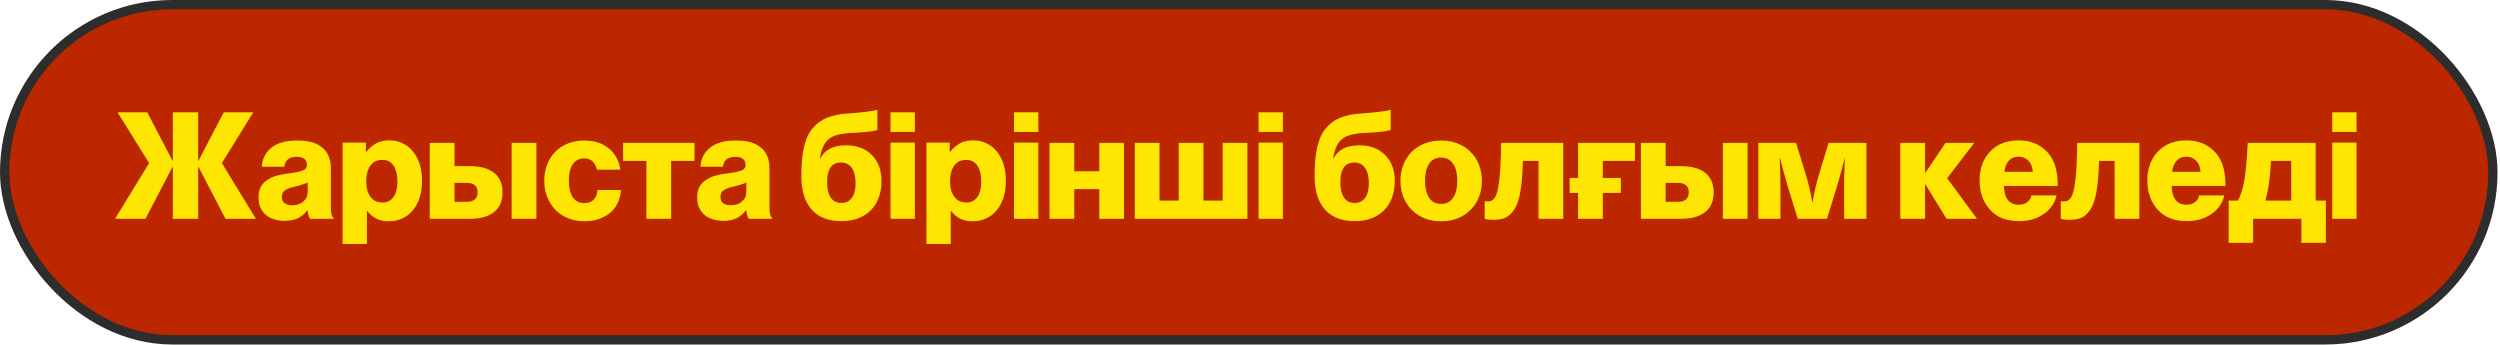
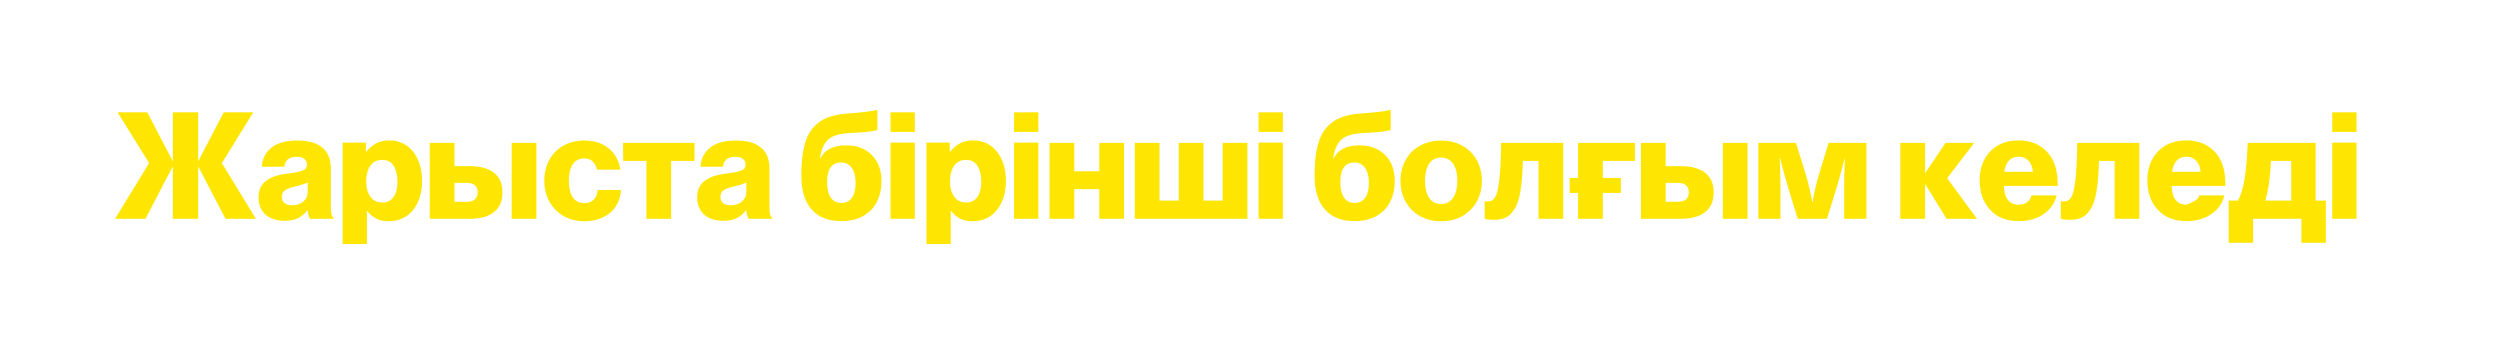
<svg xmlns="http://www.w3.org/2000/svg" width="537" height="74" viewBox="0 0 537 74" fill="none">
-   <rect x="1" y="1" width="534.47" height="72" rx="36" fill="#BC2700" stroke="#2D2D2D" stroke-width="2" stroke-miterlimit="16" />
-   <path d="M54.407 24.125L47.657 35.031L54.969 47H48.438L42.626 35.844H42.563V47H37.126V35.844H37.063L31.251 47H24.72L32.032 35.031L25.251 24.125H31.626L37.063 34.531H37.126V24.125H42.563V34.531H42.626L48.063 24.125H54.407ZM66.063 45.188H65.969C65.501 45.875 64.876 46.406 64.126 46.812C63.344 47.219 62.344 47.438 61.126 47.438C60.313 47.438 59.563 47.312 58.876 47.094C58.157 46.875 57.563 46.562 57.094 46.156C56.594 45.719 56.219 45.188 55.938 44.562C55.657 43.969 55.532 43.25 55.532 42.438C55.532 41.531 55.688 40.781 56.001 40.188C56.344 39.562 56.782 39.062 57.376 38.688C57.969 38.281 58.626 37.969 59.376 37.75C60.126 37.531 60.938 37.375 61.782 37.281C63.313 37.094 64.407 36.875 65.032 36.625C65.626 36.406 65.938 36 65.938 35.469C65.938 34.938 65.782 34.5 65.438 34.188C65.094 33.844 64.501 33.688 63.719 33.688C62.876 33.688 62.251 33.875 61.813 34.25C61.407 34.594 61.157 35.125 61.063 35.812H56.251C56.282 35.031 56.438 34.312 56.782 33.625C57.094 32.938 57.563 32.344 58.157 31.844C58.751 31.312 59.532 30.906 60.438 30.625C61.344 30.344 62.438 30.188 63.688 30.188C64.907 30.188 65.969 30.281 66.813 30.5C67.657 30.719 68.407 31.062 69.001 31.531C69.719 32.031 70.219 32.688 70.563 33.469C70.907 34.25 71.063 35.156 71.063 36.188V44.438C71.063 45.094 71.094 45.625 71.188 46C71.251 46.375 71.407 46.625 71.657 46.781V47H66.594C66.469 46.844 66.376 46.594 66.282 46.281C66.188 45.969 66.126 45.594 66.063 45.188ZM66.094 41.156V39.188C65.751 39.375 65.344 39.531 64.876 39.656C64.407 39.812 63.938 39.938 63.407 40.062C62.376 40.281 61.657 40.562 61.219 40.875C60.751 41.188 60.532 41.656 60.532 42.281C60.532 42.938 60.751 43.406 61.188 43.688C61.594 43.969 62.126 44.094 62.782 44.094C63.751 44.094 64.563 43.812 65.157 43.281C65.782 42.75 66.094 42.062 66.094 41.156ZM73.594 30.625H78.594V32.594H78.688C79.251 31.875 79.938 31.281 80.751 30.812C81.532 30.375 82.501 30.156 83.657 30.156C84.751 30.156 85.719 30.375 86.563 30.812C87.438 31.25 88.188 31.844 88.782 32.625C89.376 33.406 89.844 34.312 90.188 35.375C90.501 36.438 90.657 37.594 90.657 38.812C90.657 40.156 90.501 41.344 90.157 42.406C89.813 43.5 89.313 44.406 88.688 45.156C88.063 45.938 87.313 46.5 86.438 46.906C85.563 47.312 84.594 47.531 83.532 47.531C82.438 47.531 81.532 47.344 80.782 46.938C80.032 46.531 79.407 46 78.876 45.312H78.813V52.406H73.594V30.625ZM82.188 43.5C83.188 43.5 83.969 43.094 84.532 42.312C85.094 41.531 85.376 40.406 85.376 39C85.376 37.594 85.094 36.469 84.563 35.625C84.032 34.781 83.219 34.344 82.094 34.344C81.501 34.344 81.001 34.469 80.563 34.688C80.157 34.906 79.782 35.25 79.501 35.656C79.219 36.062 79.001 36.562 78.876 37.156C78.719 37.75 78.657 38.344 78.657 39C78.657 40.344 78.969 41.438 79.563 42.25C80.157 43.094 81.032 43.5 82.188 43.5ZM92.313 47V30.688H97.626V35.688H100.876C103.157 35.688 104.876 36.156 106.094 37.094C107.313 38.062 107.938 39.469 107.938 41.312C107.938 43.219 107.313 44.625 106.094 45.562C104.876 46.531 103.157 47 100.876 47H92.313ZM97.626 43.344H100.219C101.813 43.344 102.594 42.656 102.594 41.312C102.594 39.969 101.813 39.281 100.219 39.281H97.626V43.344ZM109.907 47V30.688H115.219V47H109.907ZM128.376 40.812H133.376C133.344 41.75 133.126 42.625 132.751 43.438C132.376 44.281 131.844 45 131.188 45.594C130.532 46.188 129.719 46.656 128.751 47C127.782 47.344 126.751 47.531 125.594 47.531C124.282 47.531 123.094 47.312 122.001 46.875C120.938 46.438 120.032 45.812 119.282 45.031C118.532 44.25 117.938 43.344 117.532 42.281C117.126 41.25 116.907 40.094 116.907 38.844C116.907 37.625 117.094 36.469 117.501 35.406C117.907 34.344 118.501 33.438 119.219 32.656C119.969 31.875 120.876 31.281 121.938 30.844C123.001 30.406 124.188 30.188 125.469 30.188C126.563 30.188 127.594 30.344 128.501 30.625C129.407 30.938 130.188 31.375 130.844 31.938C131.501 32.5 132.032 33.156 132.438 33.906C132.844 34.688 133.126 35.531 133.251 36.438H128.219C128.063 35.688 127.751 35.094 127.313 34.688C126.876 34.25 126.282 34.031 125.532 34.031C124.407 34.031 123.563 34.469 123.001 35.312C122.469 36.156 122.188 37.344 122.188 38.844C122.188 40.312 122.469 41.5 123.001 42.344C123.563 43.188 124.407 43.625 125.532 43.625C127.188 43.625 128.157 42.688 128.376 40.812ZM149.188 30.688V34.562H144.157V47H138.844V34.562H133.844V30.688H149.188ZM160.282 45.188H160.188C159.719 45.875 159.094 46.406 158.344 46.812C157.563 47.219 156.563 47.438 155.344 47.438C154.532 47.438 153.782 47.312 153.094 47.094C152.376 46.875 151.782 46.562 151.313 46.156C150.813 45.719 150.438 45.188 150.157 44.562C149.876 43.969 149.751 43.25 149.751 42.438C149.751 41.531 149.907 40.781 150.219 40.188C150.563 39.562 151.001 39.062 151.594 38.688C152.188 38.281 152.844 37.969 153.594 37.75C154.344 37.531 155.157 37.375 156.001 37.281C157.532 37.094 158.626 36.875 159.251 36.625C159.844 36.406 160.157 36 160.157 35.469C160.157 34.938 160.001 34.5 159.657 34.188C159.313 33.844 158.719 33.688 157.938 33.688C157.094 33.688 156.469 33.875 156.032 34.25C155.626 34.594 155.376 35.125 155.282 35.812H150.469C150.501 35.031 150.657 34.312 151.001 33.625C151.313 32.938 151.782 32.344 152.376 31.844C152.969 31.312 153.751 30.906 154.657 30.625C155.563 30.344 156.657 30.188 157.907 30.188C159.126 30.188 160.188 30.281 161.032 30.5C161.876 30.719 162.626 31.062 163.219 31.531C163.938 32.031 164.438 32.688 164.782 33.469C165.126 34.25 165.282 35.156 165.282 36.188V44.438C165.282 45.094 165.313 45.625 165.407 46C165.469 46.375 165.626 46.625 165.876 46.781V47H160.813C160.688 46.844 160.594 46.594 160.501 46.281C160.407 45.969 160.344 45.594 160.282 45.188ZM160.313 41.156V39.188C159.969 39.375 159.563 39.531 159.094 39.656C158.626 39.812 158.157 39.938 157.626 40.062C156.594 40.281 155.876 40.562 155.438 40.875C154.969 41.188 154.751 41.656 154.751 42.281C154.751 42.938 154.969 43.406 155.407 43.688C155.813 43.969 156.344 44.094 157.001 44.094C157.969 44.094 158.782 43.812 159.376 43.281C160.001 42.75 160.313 42.062 160.313 41.156ZM188.469 23.594V27.938C187.344 28.25 185.594 28.438 183.251 28.531C180.719 28.625 178.938 29.062 177.969 29.906C177.001 30.75 176.376 32.125 176.126 34.031H176.219C177.126 32.156 178.969 31.219 181.751 31.219C184.063 31.219 185.907 31.906 187.282 33.312C188.657 34.688 189.344 36.531 189.344 38.875C189.344 41.531 188.563 43.625 187.032 45.188C185.469 46.719 183.376 47.5 180.751 47.5C177.969 47.5 175.844 46.688 174.376 45.031C172.876 43.375 172.126 40.969 172.126 37.812C172.126 35.281 172.313 33.188 172.719 31.5C173.126 29.812 173.751 28.469 174.626 27.469C175.501 26.438 176.532 25.719 177.751 25.25C178.938 24.781 180.407 24.469 182.188 24.375C185.188 24.156 187.282 23.906 188.469 23.594ZM180.657 34.906C178.657 34.906 177.657 36.312 177.657 39.125C177.657 40.531 177.907 41.656 178.438 42.438C178.969 43.219 179.751 43.594 180.719 43.594C181.688 43.594 182.469 43.219 183.001 42.469C183.532 41.719 183.782 40.656 183.782 39.25C183.782 37.906 183.501 36.844 182.969 36.062C182.407 35.281 181.626 34.906 180.657 34.906ZM191.282 47V30.625H196.501V47H191.282ZM191.282 28.344V24.125H196.501V28.344H191.282ZM199.001 30.625H204.001V32.594H204.094C204.657 31.875 205.344 31.281 206.157 30.812C206.938 30.375 207.907 30.156 209.063 30.156C210.157 30.156 211.126 30.375 211.969 30.812C212.844 31.25 213.594 31.844 214.188 32.625C214.782 33.406 215.251 34.312 215.594 35.375C215.907 36.438 216.063 37.594 216.063 38.812C216.063 40.156 215.907 41.344 215.563 42.406C215.219 43.5 214.719 44.406 214.094 45.156C213.469 45.938 212.719 46.5 211.844 46.906C210.969 47.312 210.001 47.531 208.938 47.531C207.844 47.531 206.938 47.344 206.188 46.938C205.438 46.531 204.813 46 204.282 45.312H204.219V52.406H199.001V30.625ZM207.594 43.5C208.594 43.5 209.376 43.094 209.938 42.312C210.501 41.531 210.782 40.406 210.782 39C210.782 37.594 210.501 36.469 209.969 35.625C209.438 34.781 208.626 34.344 207.501 34.344C206.907 34.344 206.407 34.469 205.969 34.688C205.563 34.906 205.188 35.25 204.907 35.656C204.626 36.062 204.407 36.562 204.282 37.156C204.126 37.75 204.063 38.344 204.063 39C204.063 40.344 204.376 41.438 204.969 42.25C205.563 43.094 206.438 43.5 207.594 43.5ZM217.813 47V30.625H223.032V47H217.813ZM217.813 28.344V24.125H223.032V28.344H217.813ZM241.438 30.688V47H236.126V40.625H230.751V47H225.438V30.688H230.751V36.781H236.126V30.688H241.438ZM267.938 30.688V47H243.751V30.688H249.063V43.094H253.188V30.688H258.501V43.094H262.626V30.688H267.938ZM270.344 47V30.625H275.563V47H270.344ZM270.344 28.344V24.125H275.563V28.344H270.344ZM298.719 23.594V27.938C297.594 28.25 295.844 28.438 293.501 28.531C290.969 28.625 289.188 29.062 288.219 29.906C287.251 30.75 286.626 32.125 286.376 34.031H286.469C287.376 32.156 289.219 31.219 292.001 31.219C294.313 31.219 296.157 31.906 297.532 33.312C298.907 34.688 299.594 36.531 299.594 38.875C299.594 41.531 298.813 43.625 297.282 45.188C295.719 46.719 293.626 47.5 291.001 47.5C288.219 47.5 286.094 46.688 284.626 45.031C283.126 43.375 282.376 40.969 282.376 37.812C282.376 35.281 282.563 33.188 282.969 31.5C283.376 29.812 284.001 28.469 284.876 27.469C285.751 26.438 286.782 25.719 288.001 25.25C289.188 24.781 290.657 24.469 292.438 24.375C295.438 24.156 297.532 23.906 298.719 23.594ZM290.907 34.906C288.907 34.906 287.907 36.312 287.907 39.125C287.907 40.531 288.157 41.656 288.688 42.438C289.219 43.219 290.001 43.594 290.969 43.594C291.938 43.594 292.719 43.219 293.251 42.469C293.782 41.719 294.032 40.656 294.032 39.25C294.032 37.906 293.751 36.844 293.219 36.062C292.657 35.281 291.876 34.906 290.907 34.906ZM303.188 45.031C302.438 44.25 301.844 43.344 301.438 42.281C301.032 41.25 300.813 40.094 300.813 38.844C300.813 37.625 301.032 36.469 301.438 35.406C301.844 34.344 302.438 33.438 303.188 32.656C303.969 31.875 304.876 31.281 305.969 30.844C307.063 30.406 308.251 30.188 309.563 30.188C310.907 30.188 312.094 30.406 313.157 30.844C314.251 31.281 315.157 31.875 315.907 32.656C316.688 33.438 317.282 34.344 317.688 35.406C318.094 36.469 318.313 37.625 318.313 38.844C318.313 40.094 318.094 41.25 317.688 42.281C317.282 43.344 316.688 44.25 315.907 45.031C315.157 45.812 314.251 46.438 313.157 46.875C312.094 47.312 310.907 47.531 309.563 47.531C308.251 47.531 307.063 47.312 305.969 46.875C304.876 46.438 303.969 45.812 303.188 45.031ZM306.938 42.438C307.532 43.344 308.376 43.812 309.532 43.812C310.688 43.812 311.563 43.344 312.157 42.438C312.751 41.531 313.032 40.344 313.032 38.844C313.032 37.344 312.751 36.125 312.157 35.219C311.563 34.312 310.688 33.844 309.532 33.844C308.376 33.844 307.532 34.312 306.938 35.219C306.376 36.125 306.094 37.344 306.094 38.844C306.094 40.344 306.376 41.531 306.938 42.438ZM335.782 30.688V47H330.469V34.562H327.126C327.032 37.219 326.876 39.406 326.594 41.062C326.313 42.719 325.907 44 325.313 44.906C324.751 45.812 324.126 46.406 323.407 46.75C322.719 47.062 321.813 47.219 320.688 47.219C320.032 47.219 319.438 47.156 318.907 47V43.219C319.126 43.25 319.344 43.281 319.563 43.281C320.219 43.281 320.751 43 321.126 42.406C321.501 41.812 321.813 40.625 322.032 38.781C322.251 36.969 322.407 34.281 322.438 30.688H335.782ZM351.188 34.562H344.282V38.219H348.157V41.438H344.282V47H338.969V41.438H337.157V38.219H338.969V30.688H351.188V34.562ZM352.469 47V30.688H357.782V35.688H361.032C363.313 35.688 365.032 36.156 366.251 37.094C367.469 38.062 368.094 39.469 368.094 41.312C368.094 43.219 367.469 44.625 366.251 45.562C365.032 46.531 363.313 47 361.032 47H352.469ZM357.782 43.344H360.376C361.969 43.344 362.751 42.656 362.751 41.312C362.751 39.969 361.969 39.281 360.376 39.281H357.782V43.344ZM370.063 47V30.688H375.376V47H370.063ZM400.907 30.688V47H396.126V39.75C396.126 38.031 396.188 36.094 396.282 33.938H396.251C395.719 36.031 395.219 37.938 394.688 39.688L392.438 47H386.157L383.907 39.688C383.157 37.031 382.626 35.094 382.344 33.938H382.282C382.376 36.094 382.438 38.031 382.438 39.75V47H377.688V30.688H385.782L387.876 37.469C388.407 39.188 388.876 41.156 389.282 43.438H389.344C389.657 41.469 390.126 39.5 390.719 37.469L392.782 30.688H400.907ZM408.188 47V30.688H413.501V37.125H413.563L417.907 30.688H424.063L418.251 38.281L424.657 47H418.126L413.563 39.594H413.501V47H408.188ZM436.344 41.969H441.751C441.407 43.562 440.501 44.906 439.032 45.938C437.563 46.969 435.782 47.5 433.688 47.5C431.032 47.5 428.938 46.688 427.469 45.062C425.969 43.438 425.219 41.312 425.219 38.719C425.219 36.219 425.969 34.156 427.469 32.562C428.969 30.969 431.032 30.156 433.626 30.156C435.532 30.156 437.126 30.625 438.469 31.562C439.813 32.469 440.782 33.75 441.376 35.406C441.782 36.562 442.001 38.094 442.001 39.938H430.438C430.532 42.625 431.594 43.969 433.626 43.969C434.376 43.969 435.001 43.781 435.469 43.406C435.969 43.031 436.251 42.562 436.344 41.969ZM430.532 36.906H436.657C436.563 35.812 436.219 35 435.657 34.469C435.126 33.938 434.438 33.656 433.626 33.656C431.876 33.656 430.844 34.75 430.532 36.906ZM459.532 30.688V47H454.219V34.562H450.876C450.782 37.219 450.626 39.406 450.344 41.062C450.063 42.719 449.657 44 449.063 44.906C448.501 45.812 447.876 46.406 447.157 46.75C446.469 47.062 445.563 47.219 444.438 47.219C443.782 47.219 443.188 47.156 442.657 47V43.219C442.876 43.25 443.094 43.281 443.313 43.281C443.969 43.281 444.501 43 444.876 42.406C445.251 41.812 445.563 40.625 445.782 38.781C446.001 36.969 446.157 34.281 446.188 30.688H459.532ZM472.376 41.969H477.782C477.438 43.562 476.532 44.906 475.063 45.938C473.594 46.969 471.813 47.5 469.719 47.5C467.063 47.5 464.969 46.688 463.501 45.062C462.001 43.438 461.251 41.312 461.251 38.719C461.251 36.219 462.001 34.156 463.501 32.562C465.001 30.969 467.063 30.156 469.657 30.156C471.563 30.156 473.157 30.625 474.501 31.562C475.844 32.469 476.813 33.75 477.407 35.406C477.813 36.562 478.032 38.094 478.032 39.938H466.469C466.563 42.625 467.626 43.969 469.657 43.969C470.407 43.969 471.032 43.781 471.501 43.406C472.001 43.031 472.282 42.562 472.376 41.969ZM466.563 36.906H472.688C472.594 35.812 472.251 35 471.688 34.469C471.157 33.938 470.469 33.656 469.657 33.656C467.907 33.656 466.876 34.75 466.563 36.906ZM497.407 43.094H499.594V52.156H494.344V47H483.969V52.156H478.719V43.094H480.688C481.251 42.156 481.688 40.812 482.032 39.031C482.376 37.25 482.626 34.469 482.813 30.688H497.407V43.094ZM492.157 43.094V34.562H487.813C487.626 38.219 487.219 41.062 486.594 43.094H492.157ZM500.969 47V30.625H506.188V47H500.969ZM500.969 28.344V24.125H506.188V28.344H500.969Z" fill="#FFE602" />
+   <path d="M54.407 24.125L47.657 35.031L54.969 47H48.438L42.626 35.844H42.563V47H37.126V35.844H37.063L31.251 47H24.72L32.032 35.031L25.251 24.125H31.626L37.063 34.531H37.126V24.125H42.563V34.531H42.626L48.063 24.125H54.407ZM66.063 45.188H65.969C65.501 45.875 64.876 46.406 64.126 46.812C63.344 47.219 62.344 47.438 61.126 47.438C60.313 47.438 59.563 47.312 58.876 47.094C58.157 46.875 57.563 46.562 57.094 46.156C56.594 45.719 56.219 45.188 55.938 44.562C55.657 43.969 55.532 43.25 55.532 42.438C55.532 41.531 55.688 40.781 56.001 40.188C56.344 39.562 56.782 39.062 57.376 38.688C57.969 38.281 58.626 37.969 59.376 37.75C60.126 37.531 60.938 37.375 61.782 37.281C63.313 37.094 64.407 36.875 65.032 36.625C65.626 36.406 65.938 36 65.938 35.469C65.938 34.938 65.782 34.5 65.438 34.188C65.094 33.844 64.501 33.688 63.719 33.688C62.876 33.688 62.251 33.875 61.813 34.25C61.407 34.594 61.157 35.125 61.063 35.812H56.251C56.282 35.031 56.438 34.312 56.782 33.625C57.094 32.938 57.563 32.344 58.157 31.844C58.751 31.312 59.532 30.906 60.438 30.625C61.344 30.344 62.438 30.188 63.688 30.188C64.907 30.188 65.969 30.281 66.813 30.5C67.657 30.719 68.407 31.062 69.001 31.531C69.719 32.031 70.219 32.688 70.563 33.469C70.907 34.25 71.063 35.156 71.063 36.188V44.438C71.063 45.094 71.094 45.625 71.188 46C71.251 46.375 71.407 46.625 71.657 46.781V47H66.594C66.469 46.844 66.376 46.594 66.282 46.281C66.188 45.969 66.126 45.594 66.063 45.188ZM66.094 41.156V39.188C65.751 39.375 65.344 39.531 64.876 39.656C64.407 39.812 63.938 39.938 63.407 40.062C62.376 40.281 61.657 40.562 61.219 40.875C60.751 41.188 60.532 41.656 60.532 42.281C60.532 42.938 60.751 43.406 61.188 43.688C61.594 43.969 62.126 44.094 62.782 44.094C63.751 44.094 64.563 43.812 65.157 43.281C65.782 42.75 66.094 42.062 66.094 41.156ZM73.594 30.625H78.594V32.594H78.688C79.251 31.875 79.938 31.281 80.751 30.812C81.532 30.375 82.501 30.156 83.657 30.156C84.751 30.156 85.719 30.375 86.563 30.812C87.438 31.25 88.188 31.844 88.782 32.625C89.376 33.406 89.844 34.312 90.188 35.375C90.501 36.438 90.657 37.594 90.657 38.812C90.657 40.156 90.501 41.344 90.157 42.406C89.813 43.5 89.313 44.406 88.688 45.156C88.063 45.938 87.313 46.5 86.438 46.906C85.563 47.312 84.594 47.531 83.532 47.531C82.438 47.531 81.532 47.344 80.782 46.938C80.032 46.531 79.407 46 78.876 45.312H78.813V52.406H73.594V30.625ZM82.188 43.5C83.188 43.5 83.969 43.094 84.532 42.312C85.094 41.531 85.376 40.406 85.376 39C85.376 37.594 85.094 36.469 84.563 35.625C84.032 34.781 83.219 34.344 82.094 34.344C81.501 34.344 81.001 34.469 80.563 34.688C80.157 34.906 79.782 35.25 79.501 35.656C79.219 36.062 79.001 36.562 78.876 37.156C78.719 37.75 78.657 38.344 78.657 39C78.657 40.344 78.969 41.438 79.563 42.25C80.157 43.094 81.032 43.5 82.188 43.5ZM92.313 47V30.688H97.626V35.688H100.876C103.157 35.688 104.876 36.156 106.094 37.094C107.313 38.062 107.938 39.469 107.938 41.312C107.938 43.219 107.313 44.625 106.094 45.562C104.876 46.531 103.157 47 100.876 47H92.313ZM97.626 43.344H100.219C101.813 43.344 102.594 42.656 102.594 41.312C102.594 39.969 101.813 39.281 100.219 39.281H97.626V43.344ZM109.907 47V30.688H115.219V47H109.907ZM128.376 40.812H133.376C133.344 41.75 133.126 42.625 132.751 43.438C132.376 44.281 131.844 45 131.188 45.594C130.532 46.188 129.719 46.656 128.751 47C127.782 47.344 126.751 47.531 125.594 47.531C124.282 47.531 123.094 47.312 122.001 46.875C120.938 46.438 120.032 45.812 119.282 45.031C118.532 44.25 117.938 43.344 117.532 42.281C117.126 41.25 116.907 40.094 116.907 38.844C116.907 37.625 117.094 36.469 117.501 35.406C117.907 34.344 118.501 33.438 119.219 32.656C119.969 31.875 120.876 31.281 121.938 30.844C123.001 30.406 124.188 30.188 125.469 30.188C126.563 30.188 127.594 30.344 128.501 30.625C129.407 30.938 130.188 31.375 130.844 31.938C131.501 32.5 132.032 33.156 132.438 33.906C132.844 34.688 133.126 35.531 133.251 36.438H128.219C128.063 35.688 127.751 35.094 127.313 34.688C126.876 34.25 126.282 34.031 125.532 34.031C124.407 34.031 123.563 34.469 123.001 35.312C122.469 36.156 122.188 37.344 122.188 38.844C122.188 40.312 122.469 41.5 123.001 42.344C123.563 43.188 124.407 43.625 125.532 43.625C127.188 43.625 128.157 42.688 128.376 40.812ZM149.188 30.688V34.562H144.157V47H138.844V34.562H133.844V30.688H149.188ZM160.282 45.188H160.188C159.719 45.875 159.094 46.406 158.344 46.812C157.563 47.219 156.563 47.438 155.344 47.438C154.532 47.438 153.782 47.312 153.094 47.094C152.376 46.875 151.782 46.562 151.313 46.156C150.813 45.719 150.438 45.188 150.157 44.562C149.876 43.969 149.751 43.25 149.751 42.438C149.751 41.531 149.907 40.781 150.219 40.188C150.563 39.562 151.001 39.062 151.594 38.688C152.188 38.281 152.844 37.969 153.594 37.75C154.344 37.531 155.157 37.375 156.001 37.281C157.532 37.094 158.626 36.875 159.251 36.625C159.844 36.406 160.157 36 160.157 35.469C160.157 34.938 160.001 34.5 159.657 34.188C159.313 33.844 158.719 33.688 157.938 33.688C157.094 33.688 156.469 33.875 156.032 34.25C155.626 34.594 155.376 35.125 155.282 35.812H150.469C150.501 35.031 150.657 34.312 151.001 33.625C151.313 32.938 151.782 32.344 152.376 31.844C152.969 31.312 153.751 30.906 154.657 30.625C155.563 30.344 156.657 30.188 157.907 30.188C159.126 30.188 160.188 30.281 161.032 30.5C161.876 30.719 162.626 31.062 163.219 31.531C163.938 32.031 164.438 32.688 164.782 33.469C165.126 34.25 165.282 35.156 165.282 36.188V44.438C165.282 45.094 165.313 45.625 165.407 46C165.469 46.375 165.626 46.625 165.876 46.781V47H160.813C160.688 46.844 160.594 46.594 160.501 46.281C160.407 45.969 160.344 45.594 160.282 45.188ZM160.313 41.156V39.188C159.969 39.375 159.563 39.531 159.094 39.656C158.626 39.812 158.157 39.938 157.626 40.062C156.594 40.281 155.876 40.562 155.438 40.875C154.969 41.188 154.751 41.656 154.751 42.281C154.751 42.938 154.969 43.406 155.407 43.688C155.813 43.969 156.344 44.094 157.001 44.094C157.969 44.094 158.782 43.812 159.376 43.281C160.001 42.75 160.313 42.062 160.313 41.156ZM188.469 23.594V27.938C187.344 28.25 185.594 28.438 183.251 28.531C180.719 28.625 178.938 29.062 177.969 29.906C177.001 30.75 176.376 32.125 176.126 34.031H176.219C177.126 32.156 178.969 31.219 181.751 31.219C184.063 31.219 185.907 31.906 187.282 33.312C188.657 34.688 189.344 36.531 189.344 38.875C189.344 41.531 188.563 43.625 187.032 45.188C185.469 46.719 183.376 47.5 180.751 47.5C177.969 47.5 175.844 46.688 174.376 45.031C172.876 43.375 172.126 40.969 172.126 37.812C172.126 35.281 172.313 33.188 172.719 31.5C173.126 29.812 173.751 28.469 174.626 27.469C175.501 26.438 176.532 25.719 177.751 25.25C178.938 24.781 180.407 24.469 182.188 24.375C185.188 24.156 187.282 23.906 188.469 23.594ZM180.657 34.906C178.657 34.906 177.657 36.312 177.657 39.125C177.657 40.531 177.907 41.656 178.438 42.438C178.969 43.219 179.751 43.594 180.719 43.594C181.688 43.594 182.469 43.219 183.001 42.469C183.532 41.719 183.782 40.656 183.782 39.25C183.782 37.906 183.501 36.844 182.969 36.062C182.407 35.281 181.626 34.906 180.657 34.906ZM191.282 47V30.625H196.501V47H191.282ZM191.282 28.344V24.125H196.501V28.344H191.282ZM199.001 30.625H204.001V32.594H204.094C204.657 31.875 205.344 31.281 206.157 30.812C206.938 30.375 207.907 30.156 209.063 30.156C210.157 30.156 211.126 30.375 211.969 30.812C212.844 31.25 213.594 31.844 214.188 32.625C214.782 33.406 215.251 34.312 215.594 35.375C215.907 36.438 216.063 37.594 216.063 38.812C216.063 40.156 215.907 41.344 215.563 42.406C215.219 43.5 214.719 44.406 214.094 45.156C213.469 45.938 212.719 46.5 211.844 46.906C210.969 47.312 210.001 47.531 208.938 47.531C207.844 47.531 206.938 47.344 206.188 46.938C205.438 46.531 204.813 46 204.282 45.312H204.219V52.406H199.001V30.625ZM207.594 43.5C208.594 43.5 209.376 43.094 209.938 42.312C210.501 41.531 210.782 40.406 210.782 39C210.782 37.594 210.501 36.469 209.969 35.625C209.438 34.781 208.626 34.344 207.501 34.344C206.907 34.344 206.407 34.469 205.969 34.688C205.563 34.906 205.188 35.25 204.907 35.656C204.626 36.062 204.407 36.562 204.282 37.156C204.126 37.75 204.063 38.344 204.063 39C204.063 40.344 204.376 41.438 204.969 42.25C205.563 43.094 206.438 43.5 207.594 43.5ZM217.813 47V30.625H223.032V47H217.813ZM217.813 28.344V24.125H223.032V28.344H217.813ZM241.438 30.688V47H236.126V40.625H230.751V47H225.438V30.688H230.751V36.781H236.126V30.688H241.438ZM267.938 30.688V47H243.751V30.688H249.063V43.094H253.188V30.688H258.501V43.094H262.626V30.688H267.938ZM270.344 47V30.625H275.563V47H270.344ZM270.344 28.344V24.125H275.563V28.344H270.344ZM298.719 23.594V27.938C297.594 28.25 295.844 28.438 293.501 28.531C290.969 28.625 289.188 29.062 288.219 29.906C287.251 30.75 286.626 32.125 286.376 34.031H286.469C287.376 32.156 289.219 31.219 292.001 31.219C294.313 31.219 296.157 31.906 297.532 33.312C298.907 34.688 299.594 36.531 299.594 38.875C299.594 41.531 298.813 43.625 297.282 45.188C295.719 46.719 293.626 47.5 291.001 47.5C288.219 47.5 286.094 46.688 284.626 45.031C283.126 43.375 282.376 40.969 282.376 37.812C282.376 35.281 282.563 33.188 282.969 31.5C283.376 29.812 284.001 28.469 284.876 27.469C285.751 26.438 286.782 25.719 288.001 25.25C289.188 24.781 290.657 24.469 292.438 24.375C295.438 24.156 297.532 23.906 298.719 23.594ZM290.907 34.906C288.907 34.906 287.907 36.312 287.907 39.125C287.907 40.531 288.157 41.656 288.688 42.438C289.219 43.219 290.001 43.594 290.969 43.594C291.938 43.594 292.719 43.219 293.251 42.469C293.782 41.719 294.032 40.656 294.032 39.25C294.032 37.906 293.751 36.844 293.219 36.062C292.657 35.281 291.876 34.906 290.907 34.906ZM303.188 45.031C302.438 44.25 301.844 43.344 301.438 42.281C301.032 41.25 300.813 40.094 300.813 38.844C300.813 37.625 301.032 36.469 301.438 35.406C301.844 34.344 302.438 33.438 303.188 32.656C303.969 31.875 304.876 31.281 305.969 30.844C307.063 30.406 308.251 30.188 309.563 30.188C310.907 30.188 312.094 30.406 313.157 30.844C314.251 31.281 315.157 31.875 315.907 32.656C316.688 33.438 317.282 34.344 317.688 35.406C318.094 36.469 318.313 37.625 318.313 38.844C318.313 40.094 318.094 41.25 317.688 42.281C317.282 43.344 316.688 44.25 315.907 45.031C315.157 45.812 314.251 46.438 313.157 46.875C312.094 47.312 310.907 47.531 309.563 47.531C308.251 47.531 307.063 47.312 305.969 46.875C304.876 46.438 303.969 45.812 303.188 45.031ZM306.938 42.438C307.532 43.344 308.376 43.812 309.532 43.812C310.688 43.812 311.563 43.344 312.157 42.438C312.751 41.531 313.032 40.344 313.032 38.844C313.032 37.344 312.751 36.125 312.157 35.219C311.563 34.312 310.688 33.844 309.532 33.844C308.376 33.844 307.532 34.312 306.938 35.219C306.376 36.125 306.094 37.344 306.094 38.844C306.094 40.344 306.376 41.531 306.938 42.438ZM335.782 30.688V47H330.469V34.562H327.126C327.032 37.219 326.876 39.406 326.594 41.062C326.313 42.719 325.907 44 325.313 44.906C324.751 45.812 324.126 46.406 323.407 46.75C322.719 47.062 321.813 47.219 320.688 47.219C320.032 47.219 319.438 47.156 318.907 47V43.219C319.126 43.25 319.344 43.281 319.563 43.281C320.219 43.281 320.751 43 321.126 42.406C321.501 41.812 321.813 40.625 322.032 38.781C322.251 36.969 322.407 34.281 322.438 30.688H335.782ZM351.188 34.562H344.282V38.219H348.157V41.438H344.282V47H338.969V41.438H337.157V38.219H338.969V30.688H351.188V34.562ZM352.469 47V30.688H357.782V35.688H361.032C363.313 35.688 365.032 36.156 366.251 37.094C367.469 38.062 368.094 39.469 368.094 41.312C368.094 43.219 367.469 44.625 366.251 45.562C365.032 46.531 363.313 47 361.032 47H352.469ZM357.782 43.344H360.376C361.969 43.344 362.751 42.656 362.751 41.312C362.751 39.969 361.969 39.281 360.376 39.281H357.782V43.344ZM370.063 47V30.688H375.376V47H370.063ZM400.907 30.688V47H396.126V39.75C396.126 38.031 396.188 36.094 396.282 33.938H396.251C395.719 36.031 395.219 37.938 394.688 39.688L392.438 47H386.157L383.907 39.688C383.157 37.031 382.626 35.094 382.344 33.938H382.282C382.376 36.094 382.438 38.031 382.438 39.75V47H377.688V30.688H385.782L387.876 37.469C388.407 39.188 388.876 41.156 389.282 43.438H389.344C389.657 41.469 390.126 39.5 390.719 37.469L392.782 30.688H400.907ZM408.188 47V30.688H413.501V37.125H413.563L417.907 30.688H424.063L418.251 38.281L424.657 47H418.126L413.563 39.594H413.501V47H408.188ZM436.344 41.969H441.751C441.407 43.562 440.501 44.906 439.032 45.938C437.563 46.969 435.782 47.5 433.688 47.5C431.032 47.5 428.938 46.688 427.469 45.062C425.969 43.438 425.219 41.312 425.219 38.719C425.219 36.219 425.969 34.156 427.469 32.562C428.969 30.969 431.032 30.156 433.626 30.156C435.532 30.156 437.126 30.625 438.469 31.562C439.813 32.469 440.782 33.75 441.376 35.406C441.782 36.562 442.001 38.094 442.001 39.938H430.438C430.532 42.625 431.594 43.969 433.626 43.969C434.376 43.969 435.001 43.781 435.469 43.406C435.969 43.031 436.251 42.562 436.344 41.969ZM430.532 36.906H436.657C436.563 35.812 436.219 35 435.657 34.469C435.126 33.938 434.438 33.656 433.626 33.656C431.876 33.656 430.844 34.75 430.532 36.906ZM459.532 30.688V47H454.219V34.562H450.876C450.782 37.219 450.626 39.406 450.344 41.062C450.063 42.719 449.657 44 449.063 44.906C448.501 45.812 447.876 46.406 447.157 46.75C446.469 47.062 445.563 47.219 444.438 47.219C443.782 47.219 443.188 47.156 442.657 47V43.219C442.876 43.25 443.094 43.281 443.313 43.281C443.969 43.281 444.501 43 444.876 42.406C445.251 41.812 445.563 40.625 445.782 38.781C446.001 36.969 446.157 34.281 446.188 30.688H459.532ZM472.376 41.969H477.782C477.438 43.562 476.532 44.906 475.063 45.938C473.594 46.969 471.813 47.5 469.719 47.5C467.063 47.5 464.969 46.688 463.501 45.062C462.001 43.438 461.251 41.312 461.251 38.719C461.251 36.219 462.001 34.156 463.501 32.562C465.001 30.969 467.063 30.156 469.657 30.156C471.563 30.156 473.157 30.625 474.501 31.562C475.844 32.469 476.813 33.75 477.407 35.406C477.813 36.562 478.032 38.094 478.032 39.938H466.469C466.563 42.625 467.626 43.969 469.657 43.969C472.001 43.031 472.282 42.562 472.376 41.969ZM466.563 36.906H472.688C472.594 35.812 472.251 35 471.688 34.469C471.157 33.938 470.469 33.656 469.657 33.656C467.907 33.656 466.876 34.75 466.563 36.906ZM497.407 43.094H499.594V52.156H494.344V47H483.969V52.156H478.719V43.094H480.688C481.251 42.156 481.688 40.812 482.032 39.031C482.376 37.25 482.626 34.469 482.813 30.688H497.407V43.094ZM492.157 43.094V34.562H487.813C487.626 38.219 487.219 41.062 486.594 43.094H492.157ZM500.969 47V30.625H506.188V47H500.969ZM500.969 28.344V24.125H506.188V28.344H500.969Z" fill="#FFE602" />
</svg>